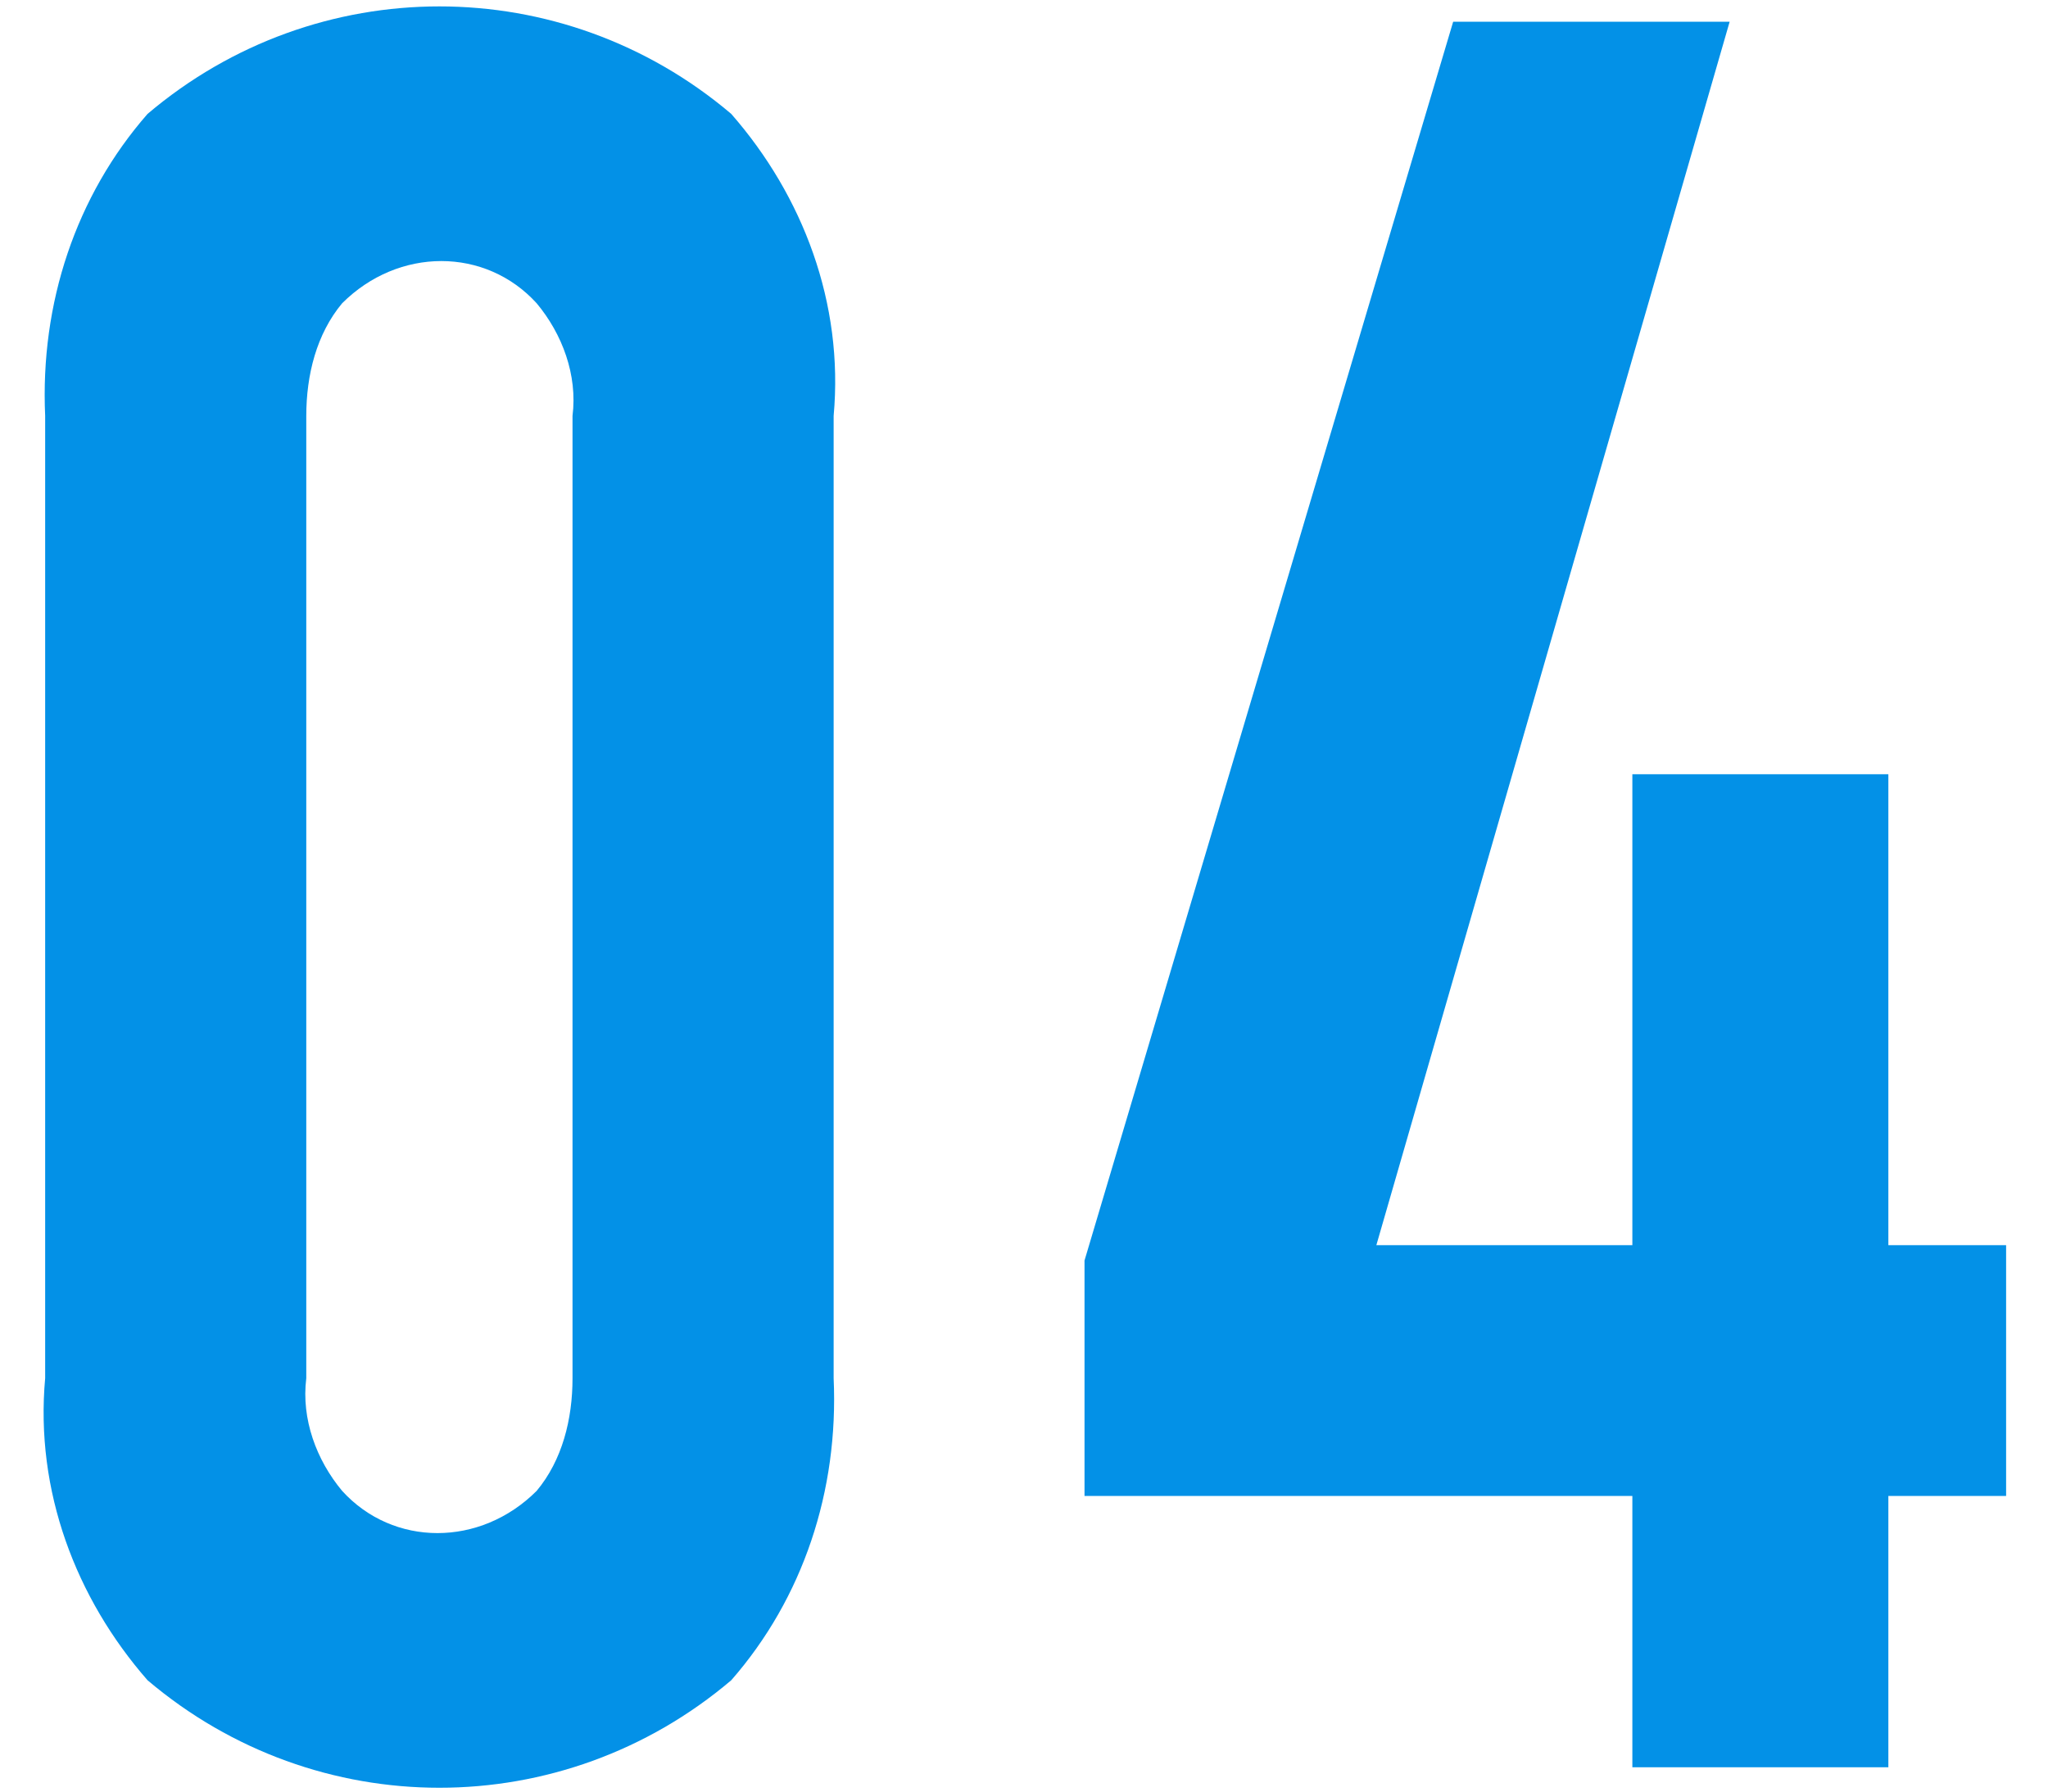
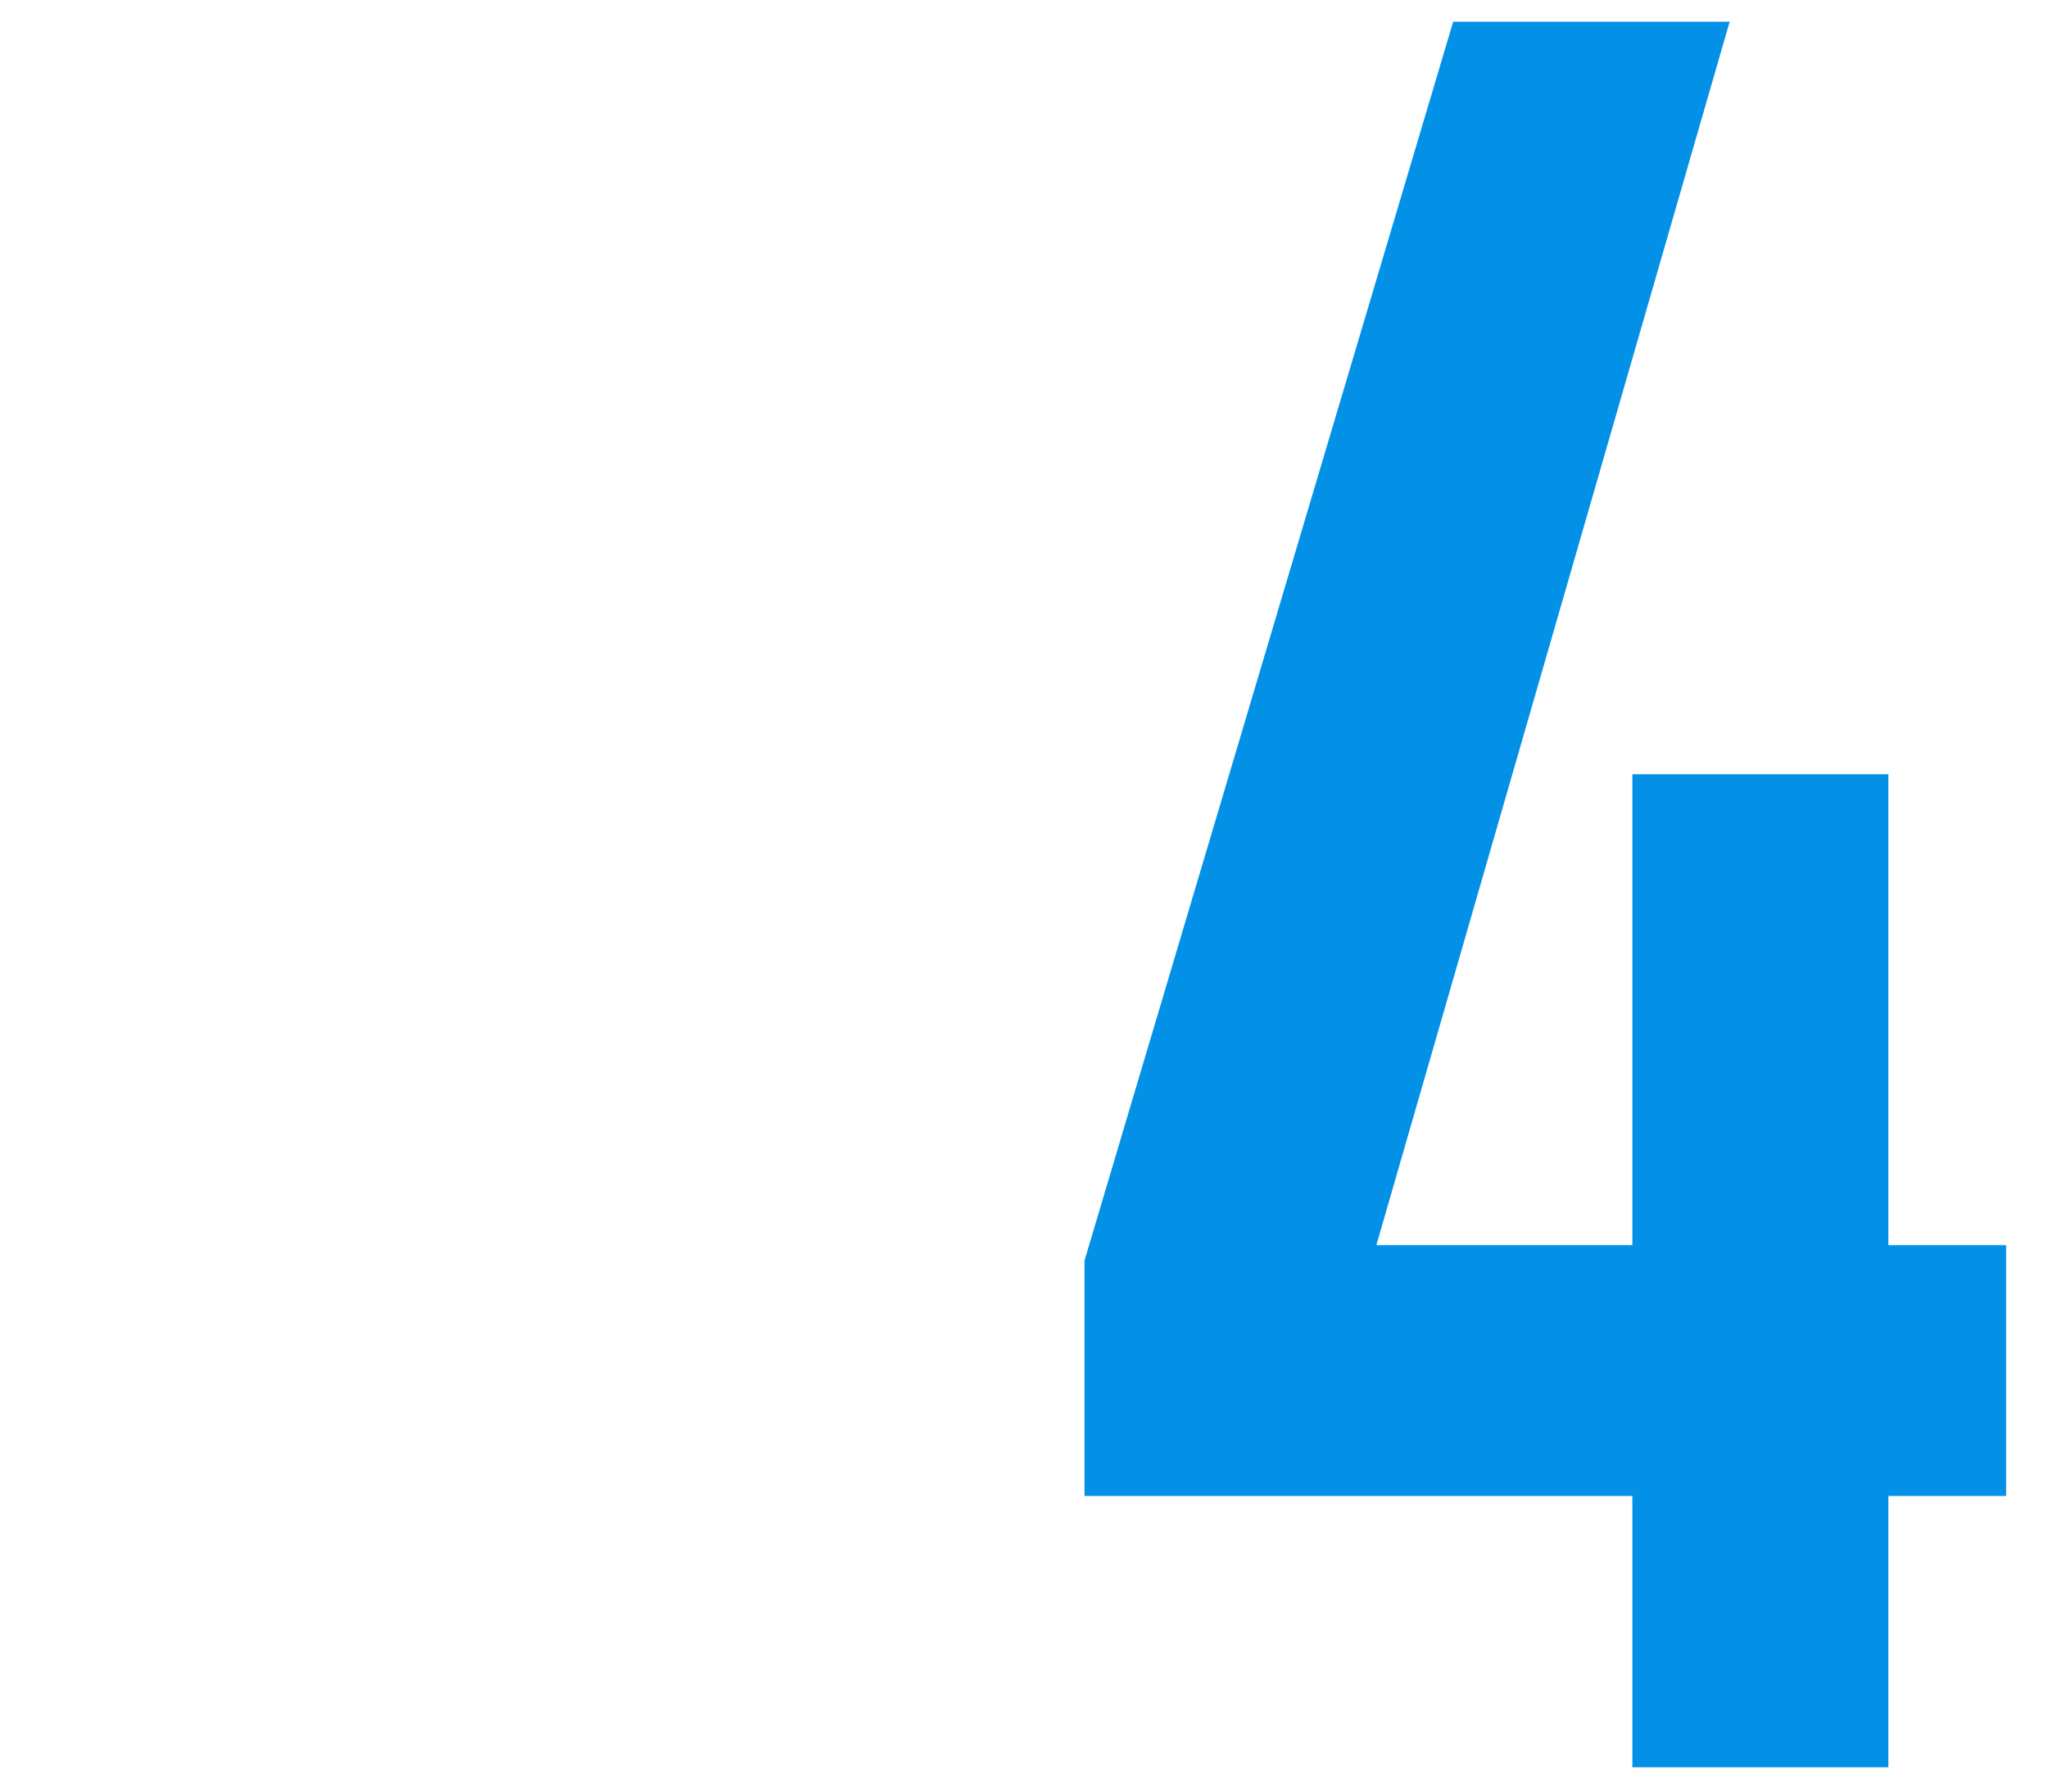
<svg xmlns="http://www.w3.org/2000/svg" version="1.1" id="レイヤー_1" x="0px" y="0px" width="40px" height="35px" viewBox="0 0 40 35" style="enable-background:new 0 0 40 35;" xml:space="preserve">
  <style type="text/css">
	.st0{fill:#0391E7;}
</style>
  <g id="_04" transform="translate(-294.418 -4096.375)">
    <g id="グループ_1">
-       <path id="パス_1" class="st0" d="M297.3,4129.2c-1.4-1.6-2.2-3.7-2-5.9v-18.8c-0.1-2.2,0.6-4.3,2-5.9c3.3-2.8,8.1-2.8,11.4,0    c1.4,1.6,2.2,3.7,2,5.9v18.8c0.1,2.2-0.6,4.3-2,5.9C305.4,4132,300.6,4132,297.3,4129.2z M304.9,4125.5c0.5-0.6,0.7-1.4,0.7-2.2    v-18.8c0.1-0.8-0.2-1.6-0.7-2.2c-1-1.1-2.7-1.1-3.8,0c0,0,0,0,0,0c-0.5,0.6-0.7,1.4-0.7,2.2v18.8c-0.1,0.8,0.2,1.6,0.7,2.2    C302.1,4126.6,303.8,4126.6,304.9,4125.5C304.9,4125.5,304.9,4125.5,304.9,4125.5L304.9,4125.5z" />
      <path id="パス_2" class="st0" d="M315.6,4121l7.2-24.2h5.4l-6.9,23.9h12.3v4.9h-18V4121z M326.3,4111.5h5v19.4h-5V4111.5z" />
    </g>
  </g>
</svg>